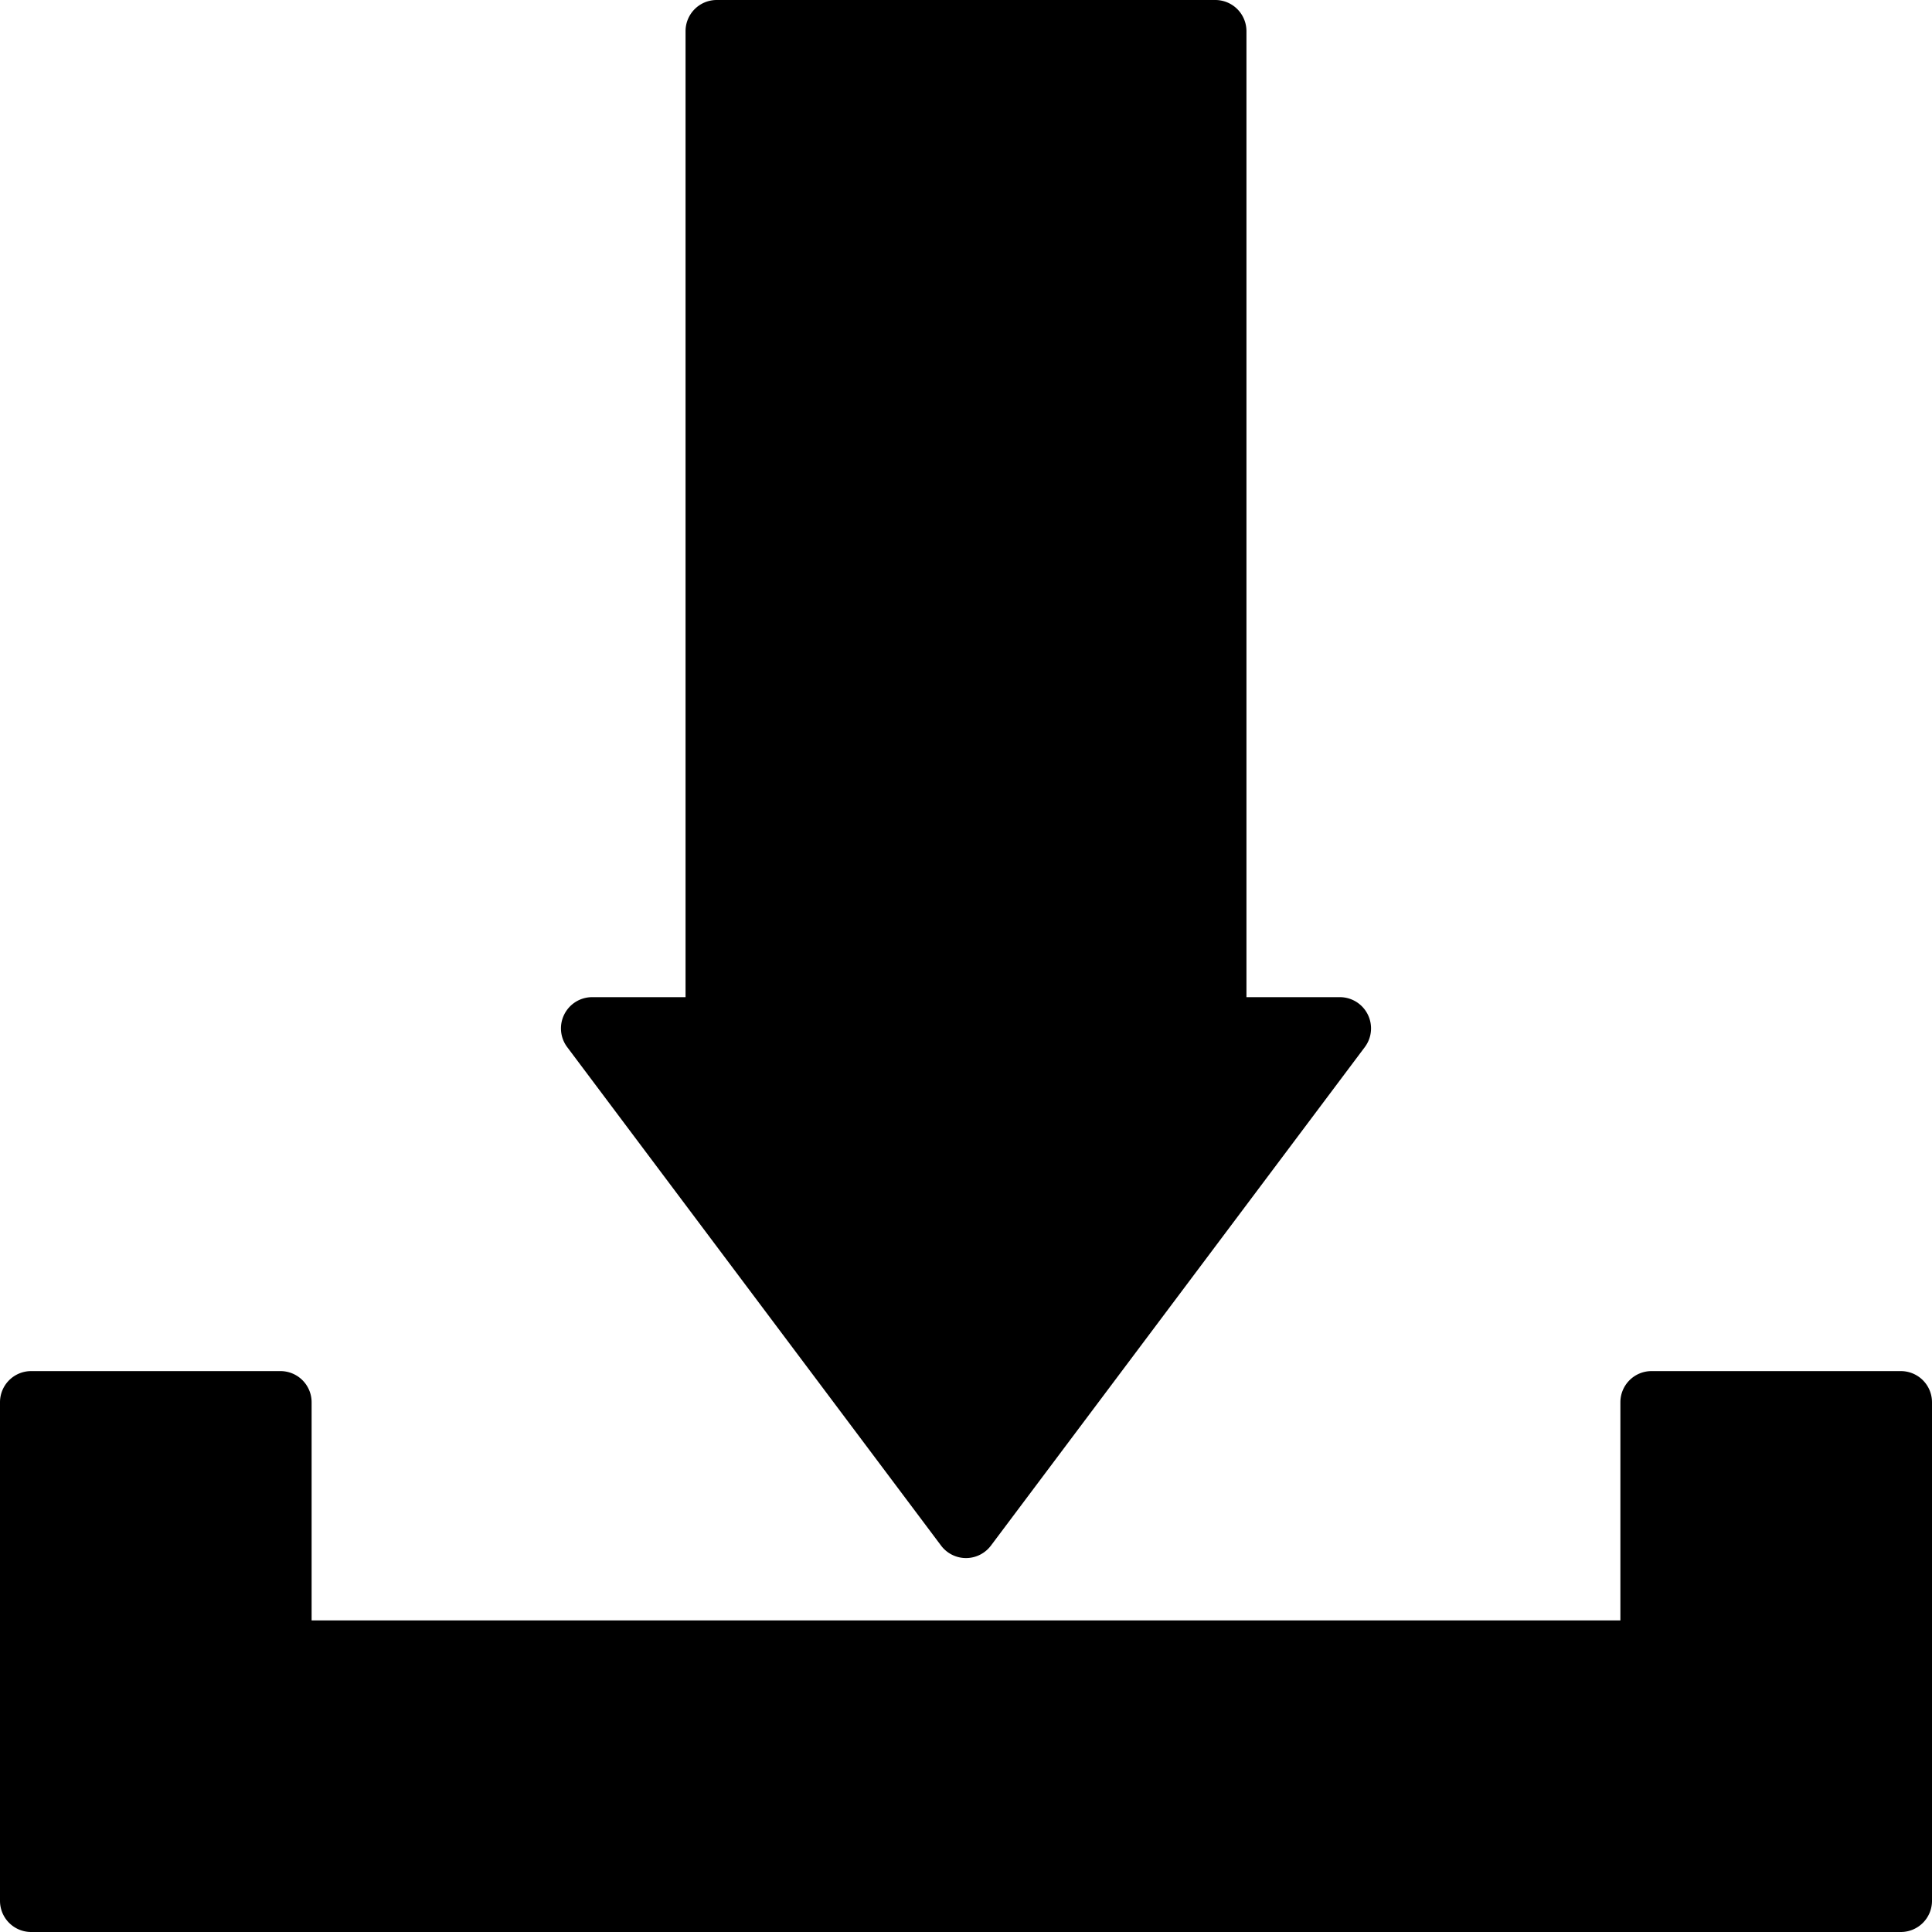
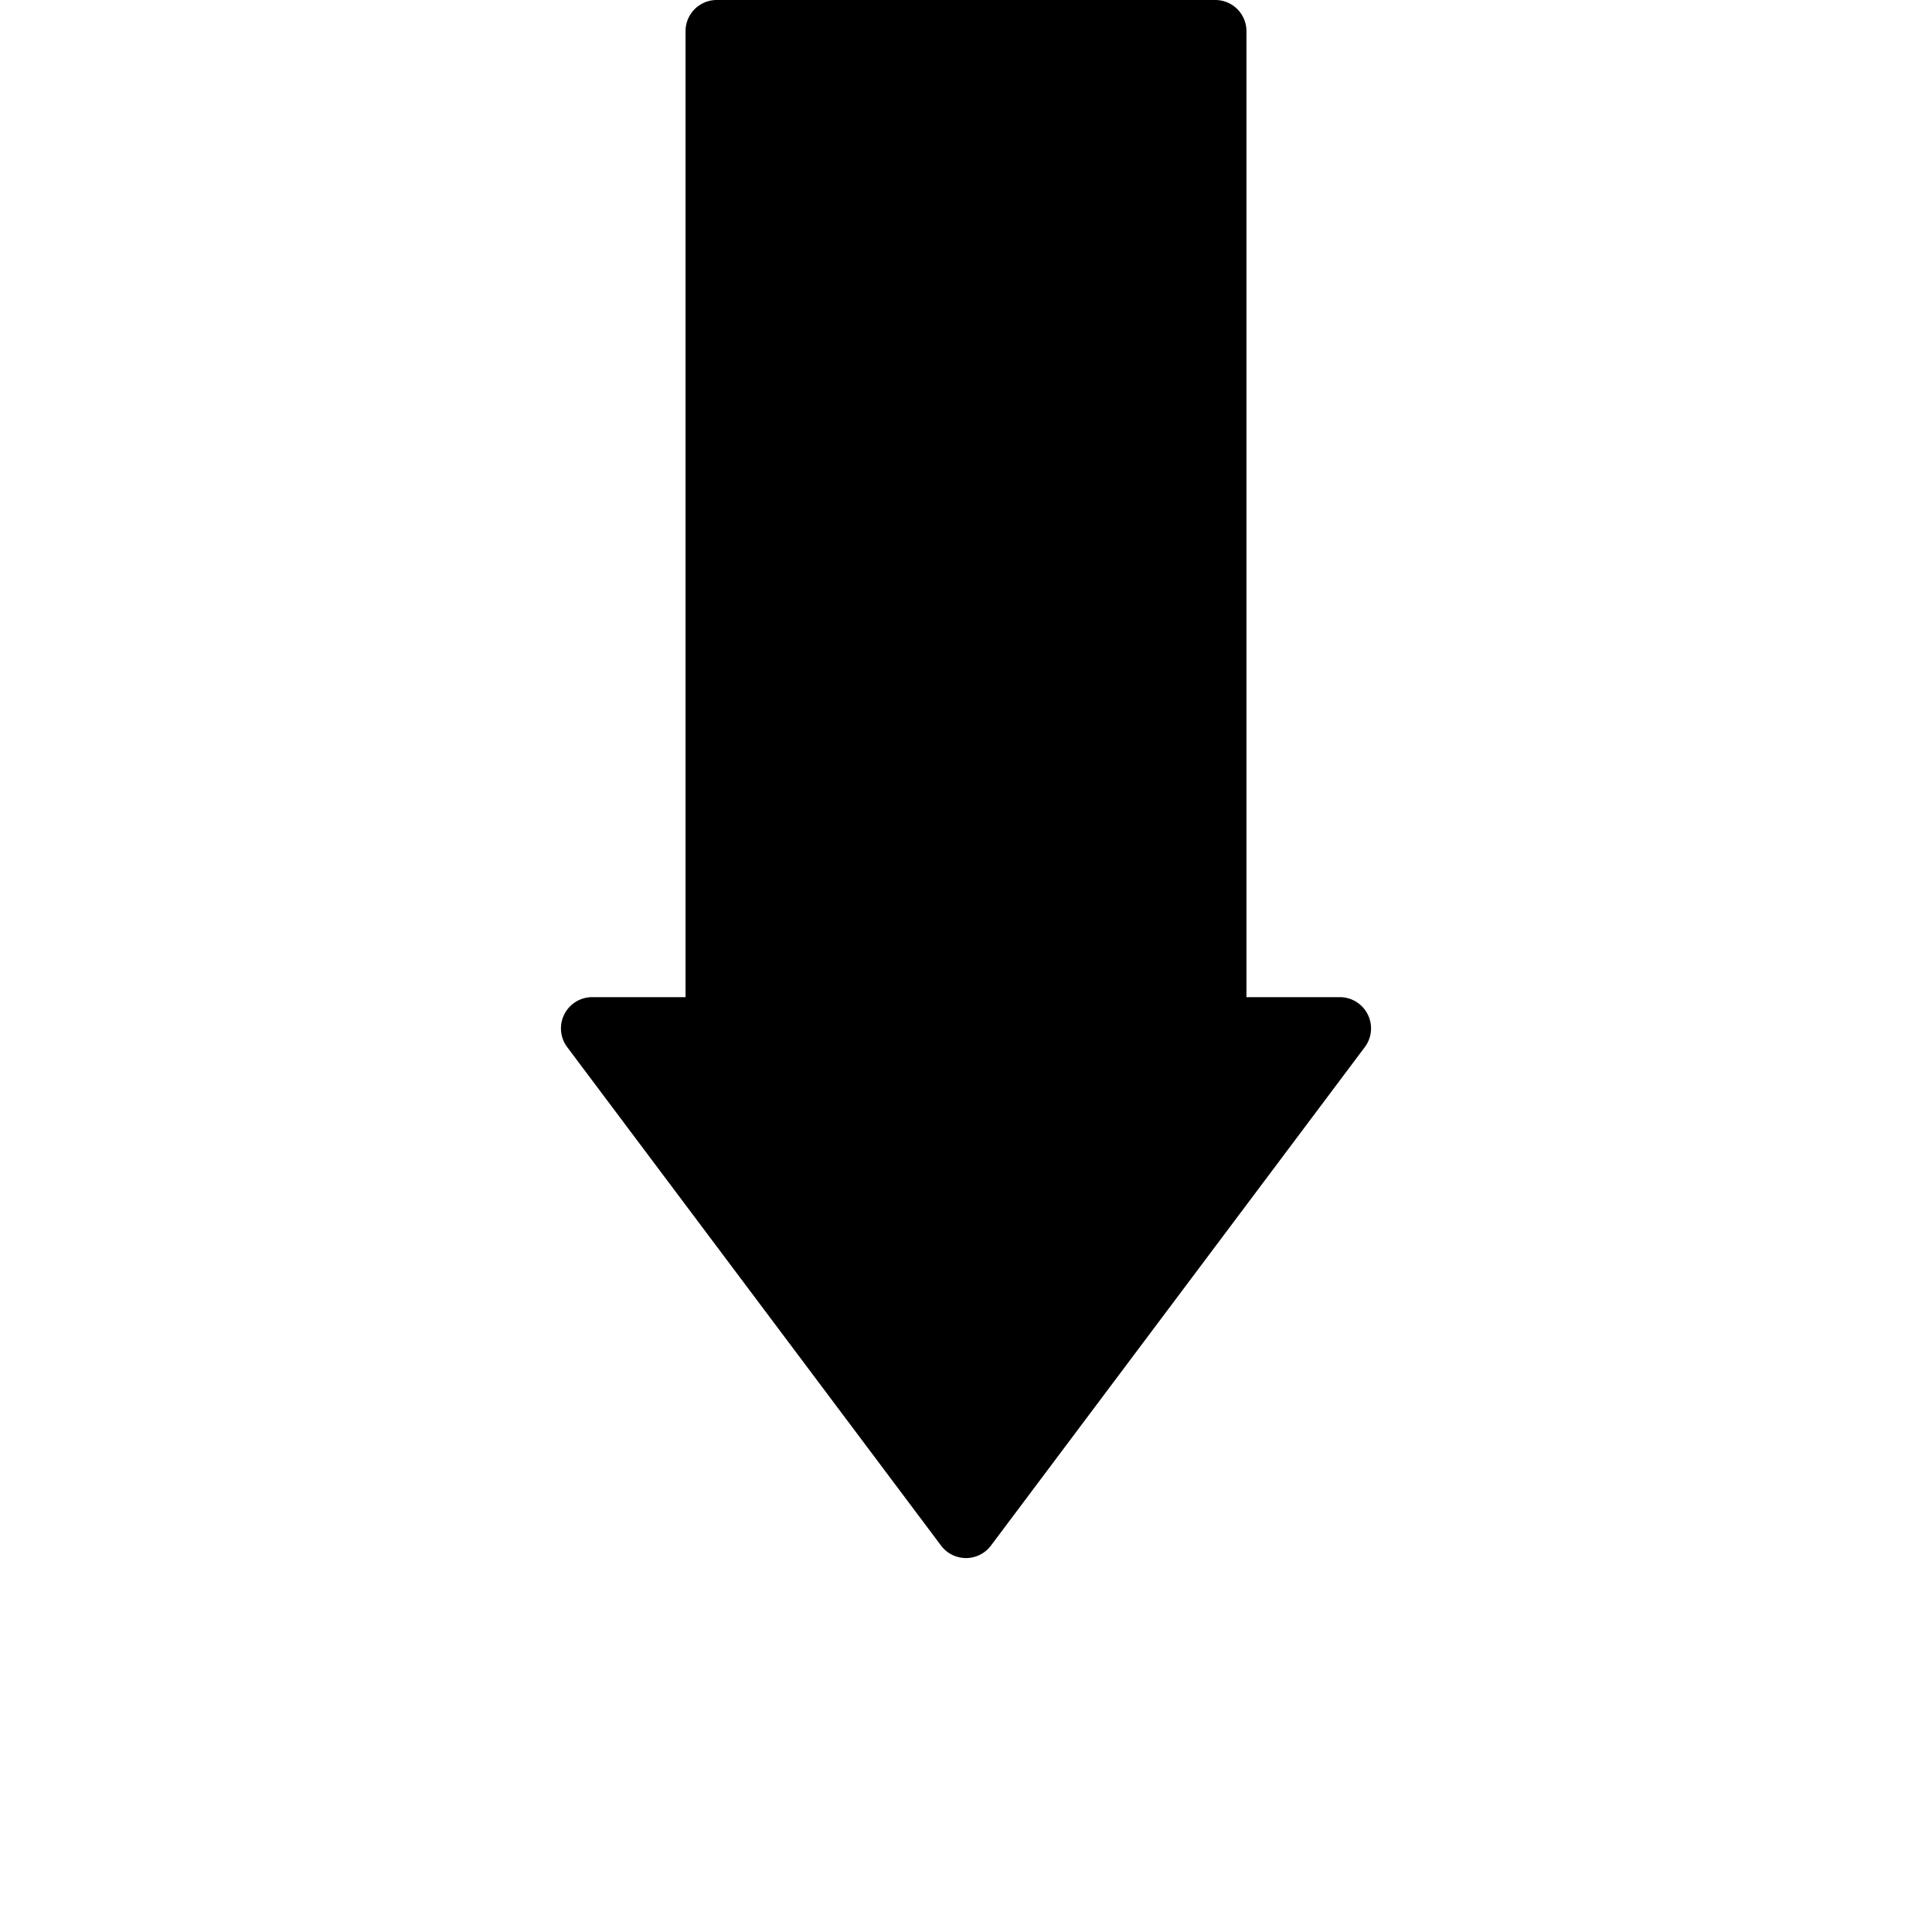
<svg xmlns="http://www.w3.org/2000/svg" data-name="Layer 1" height="62.0" preserveAspectRatio="xMidYMid meet" version="1.0" viewBox="1.0 1.0 62.0 62.0" width="62.0" zoomAndPan="magnify">
  <g id="change1_1">
-     <path d="M62,45H54a1,1,0,0,0-1,1v7H11V46a1,1,0,0,0-1-1H2a1,1,0,0,0-1,1V62a1,1,0,0,0,1,1H62a1,1,0,0,0,1-1V46A1,1,0,0,0,62,45Z" fill="inherit" />
-   </g>
+     </g>
  <g id="change1_2">
    <path d="M31.2,50.6a1,1,0,0,0,1.6,0l12-16a1,1,0,0,0,.09-1.05A1,1,0,0,0,44,33H41V2a1,1,0,0,0-1-1H24a1,1,0,0,0-1,1V33H20a1,1,0,0,0-.89.55,1,1,0,0,0,.09,1.05Z" fill="inherit" />
  </g>
</svg>